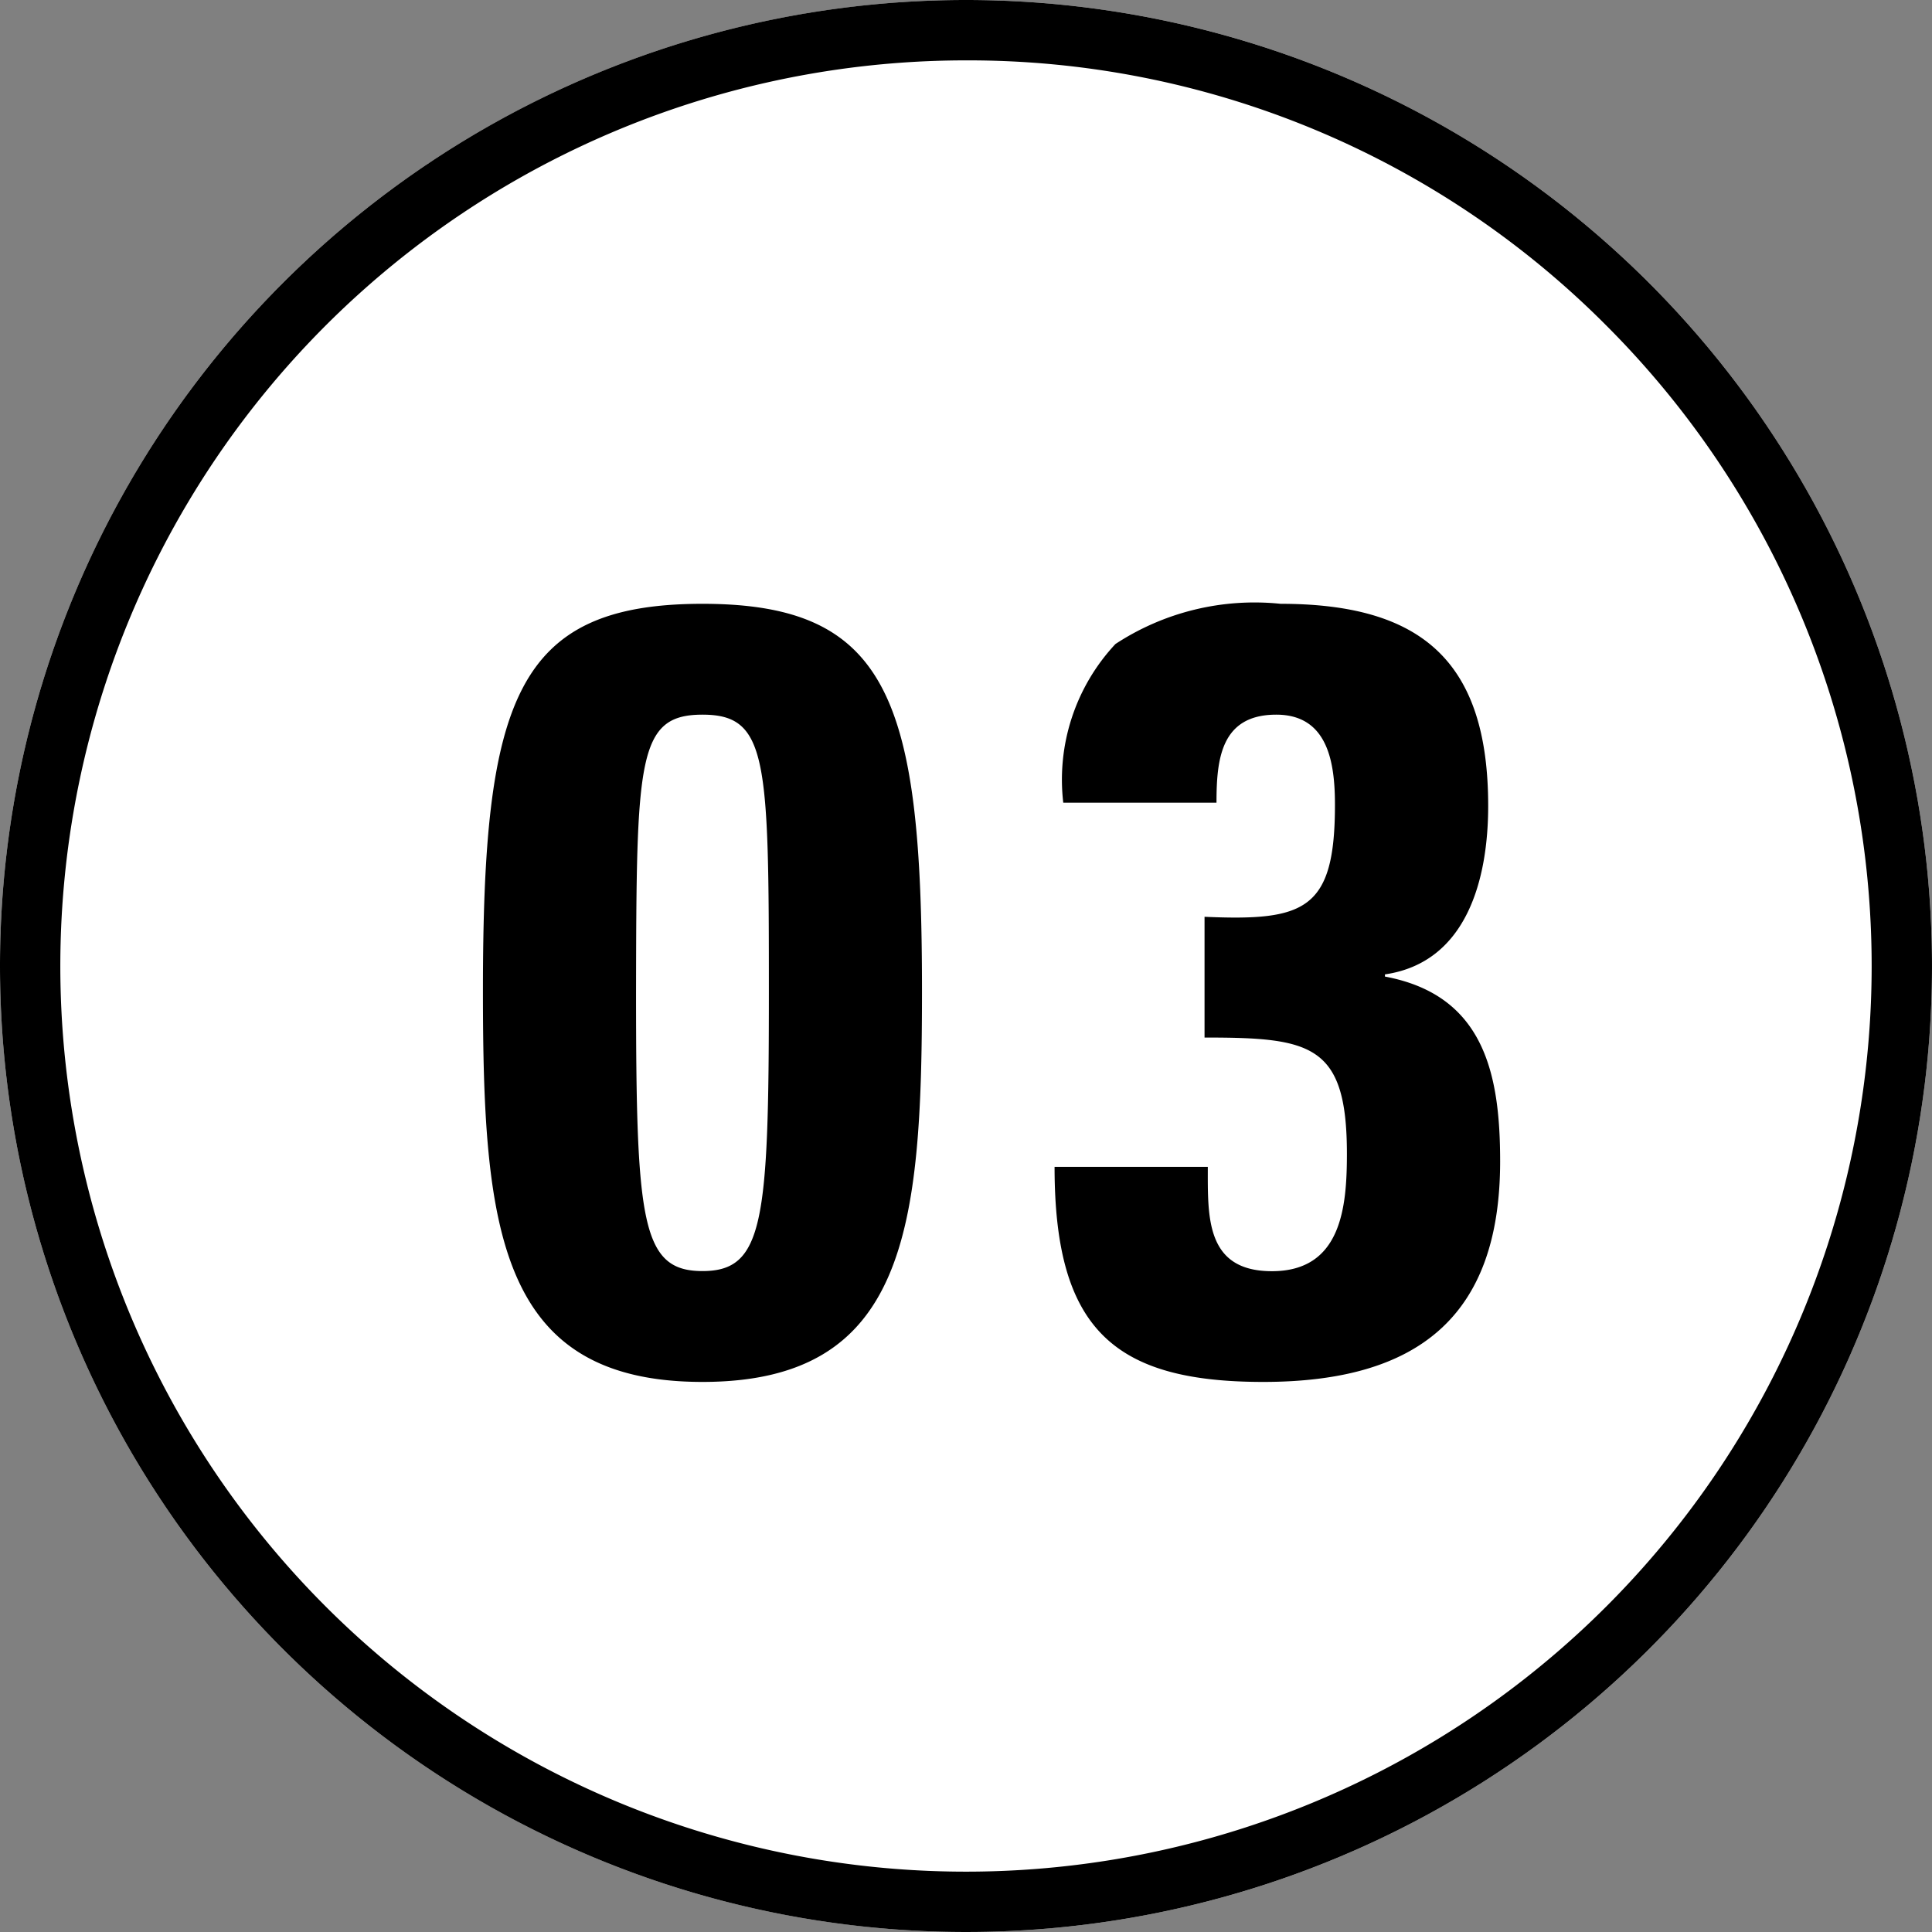
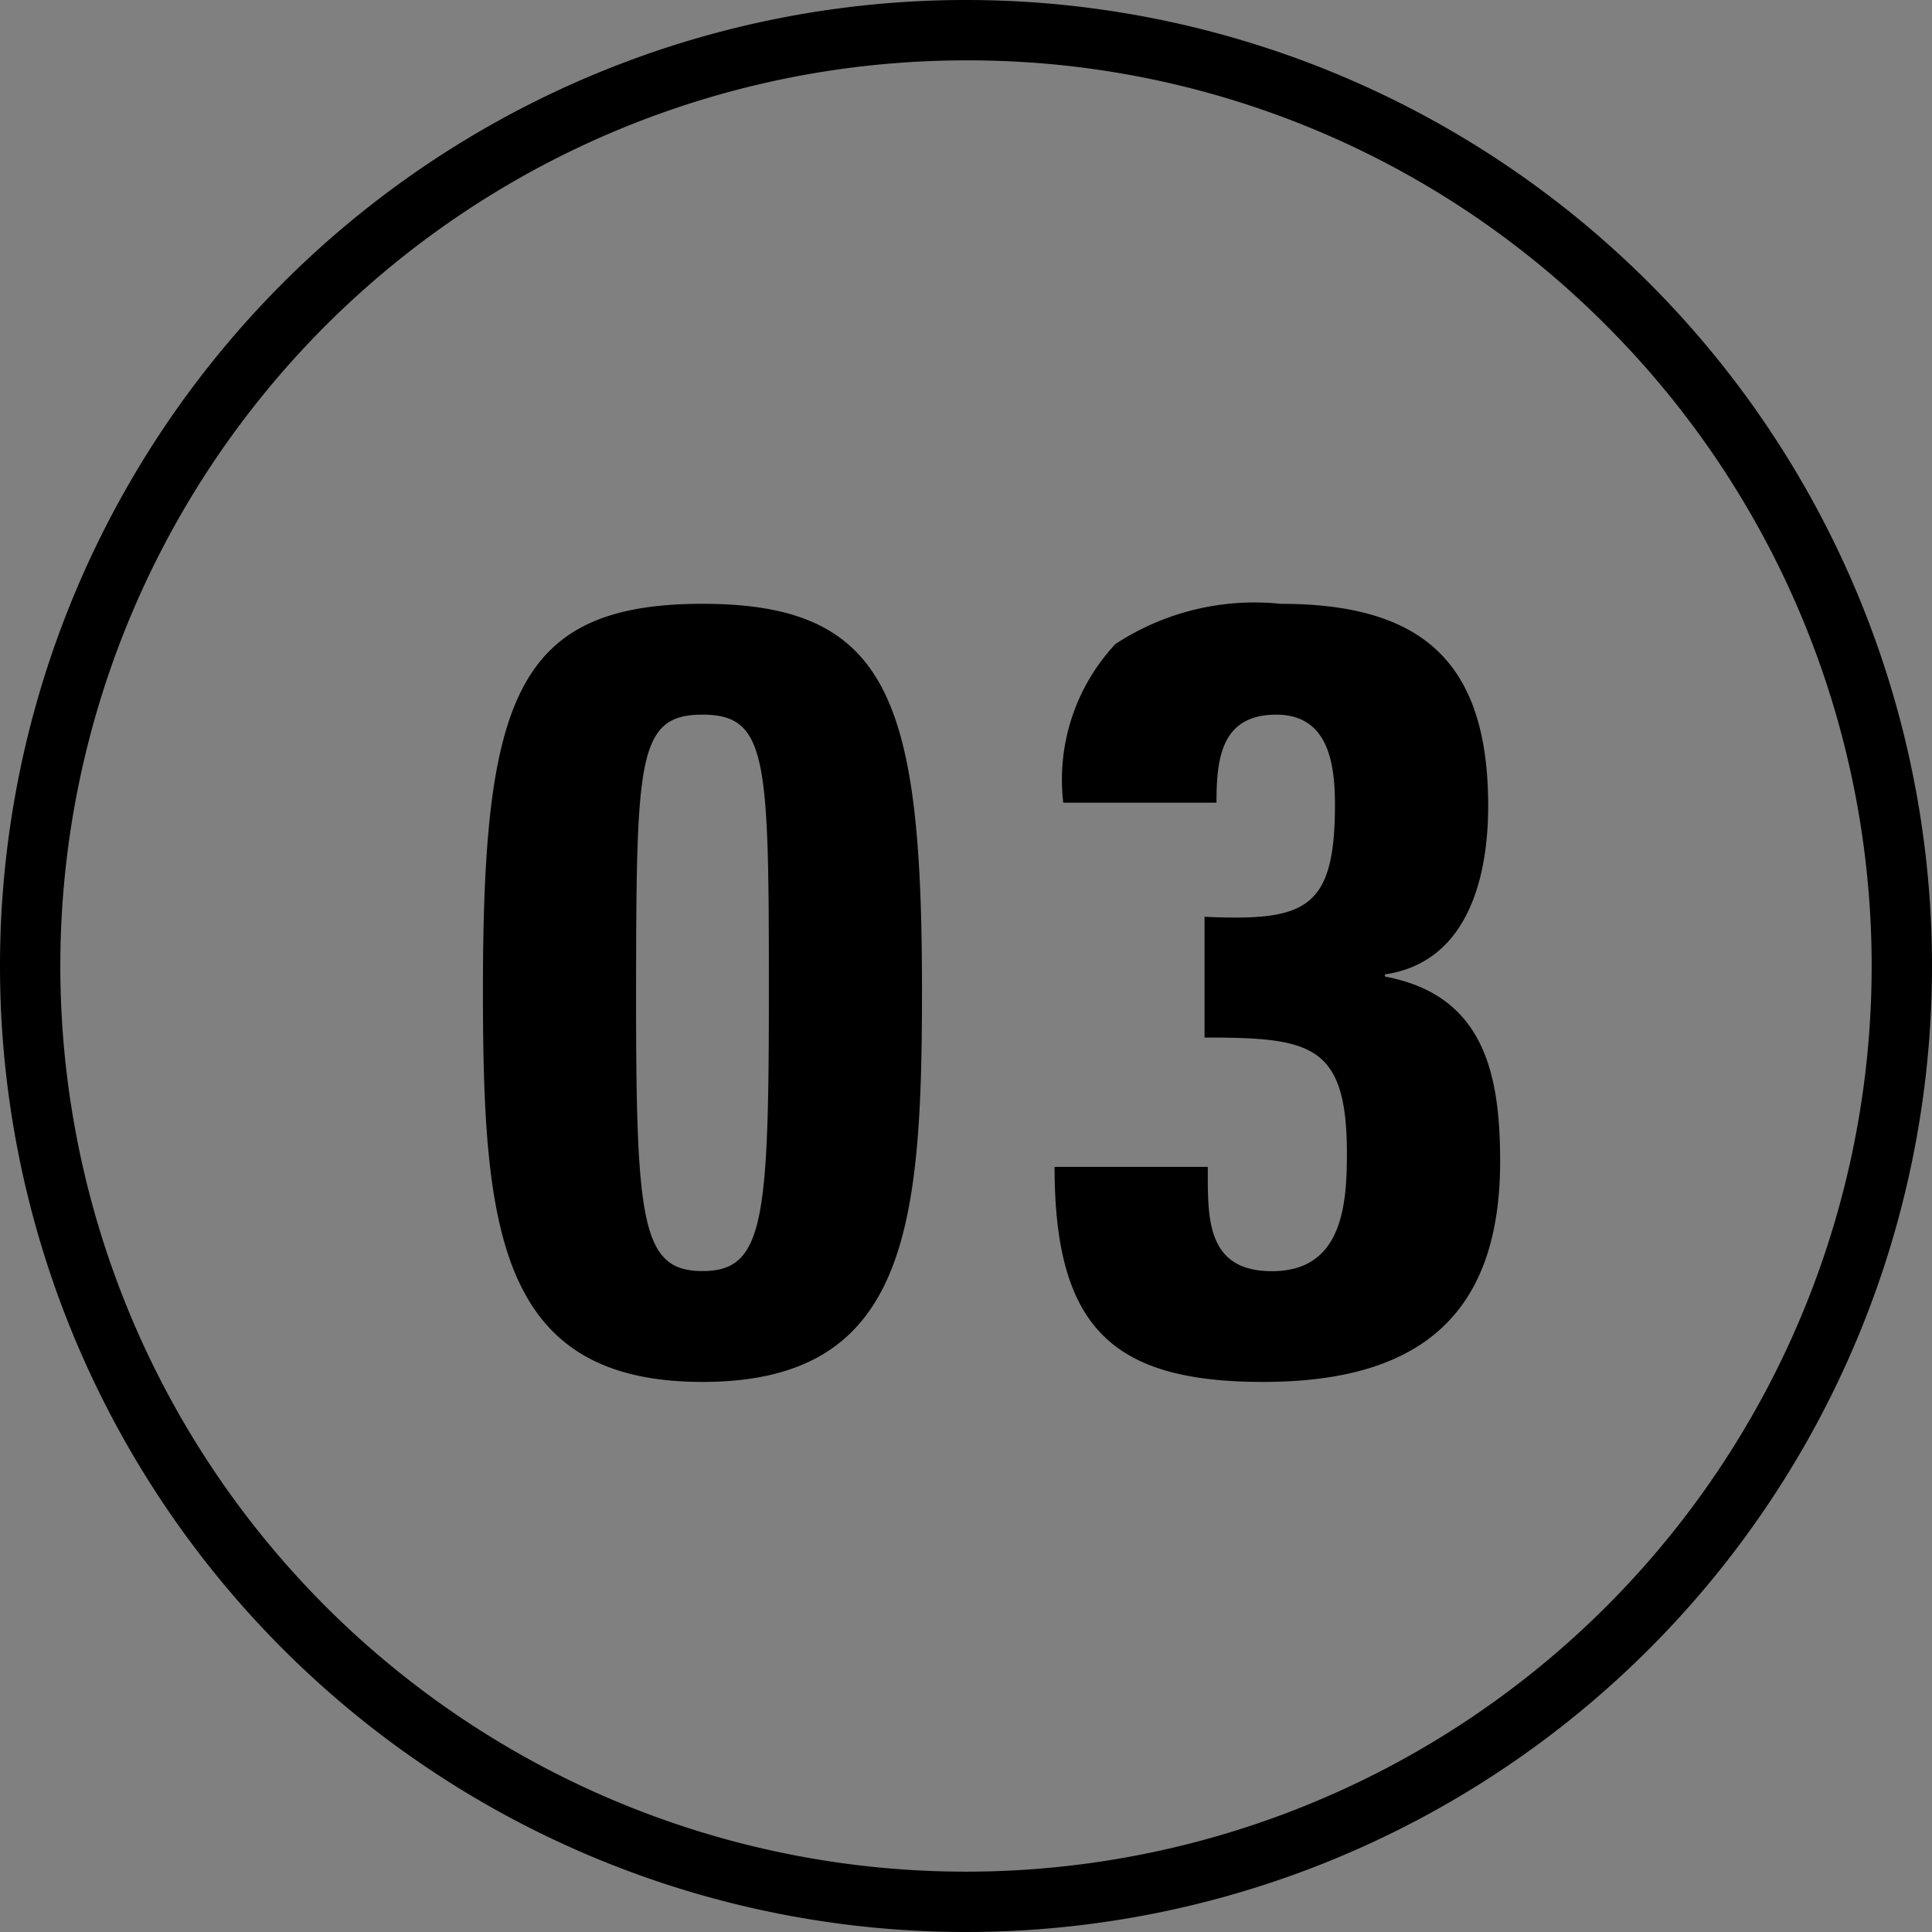
<svg xmlns="http://www.w3.org/2000/svg" width="32" height="32">
  <rect width="100%" height="100%" fill="#808080" stroke="none" />
  <g data-name="グループ 55381" transform="translate(17944 21590)">
-     <circle data-name="楕円形 2801" cx="16" cy="16" r="16" transform="translate(-17944 -21590)" fill="#fff" />
    <path data-name="楕円形 2801 - アウトライン" d="M-17928-21589a15 15 0 00-10.607 25.607 15 15 0 1021.214-21.214A14.9 14.9 0 00-17928-21589m0-1a16 16 0 11-16 16 16 16 0 0116-16z" />
    <path data-name="パス 6875" d="M-17932.365-21579.999c-3.1 0-3.636 1.6-3.636 6.408 0 3.942.252 6.48 3.636 6.48s3.636-2.538 3.636-6.48c0-4.806-.54-6.408-3.636-6.408zm0 1.836c1.08 0 1.1.738 1.1 4.608 0 3.8-.09 4.608-1.1 4.608s-1.1-.81-1.1-4.608c.006-3.87.02-4.608 1.1-4.608zm8.514 1.458c0-.72.072-1.458.99-1.458.864 0 .972.81.972 1.494 0 1.746-.5 1.926-2.16 1.854v2c1.764 0 2.358.108 2.358 1.926 0 .882-.09 1.944-1.242 1.944-1.1 0-1.062-.9-1.062-1.728h-2.538c0 2.68.974 3.562 3.456 3.562 2.538 0 3.924-1.062 3.924-3.654 0-1.458-.27-2.754-1.908-3.06v-.036c1.368-.2 1.71-1.6 1.71-2.79 0-2.394-1.1-3.348-3.438-3.348a4.2 4.2 0 00-2.736.666 3.289 3.289 0 00-.864 2.628z" />
  </g>
</svg>